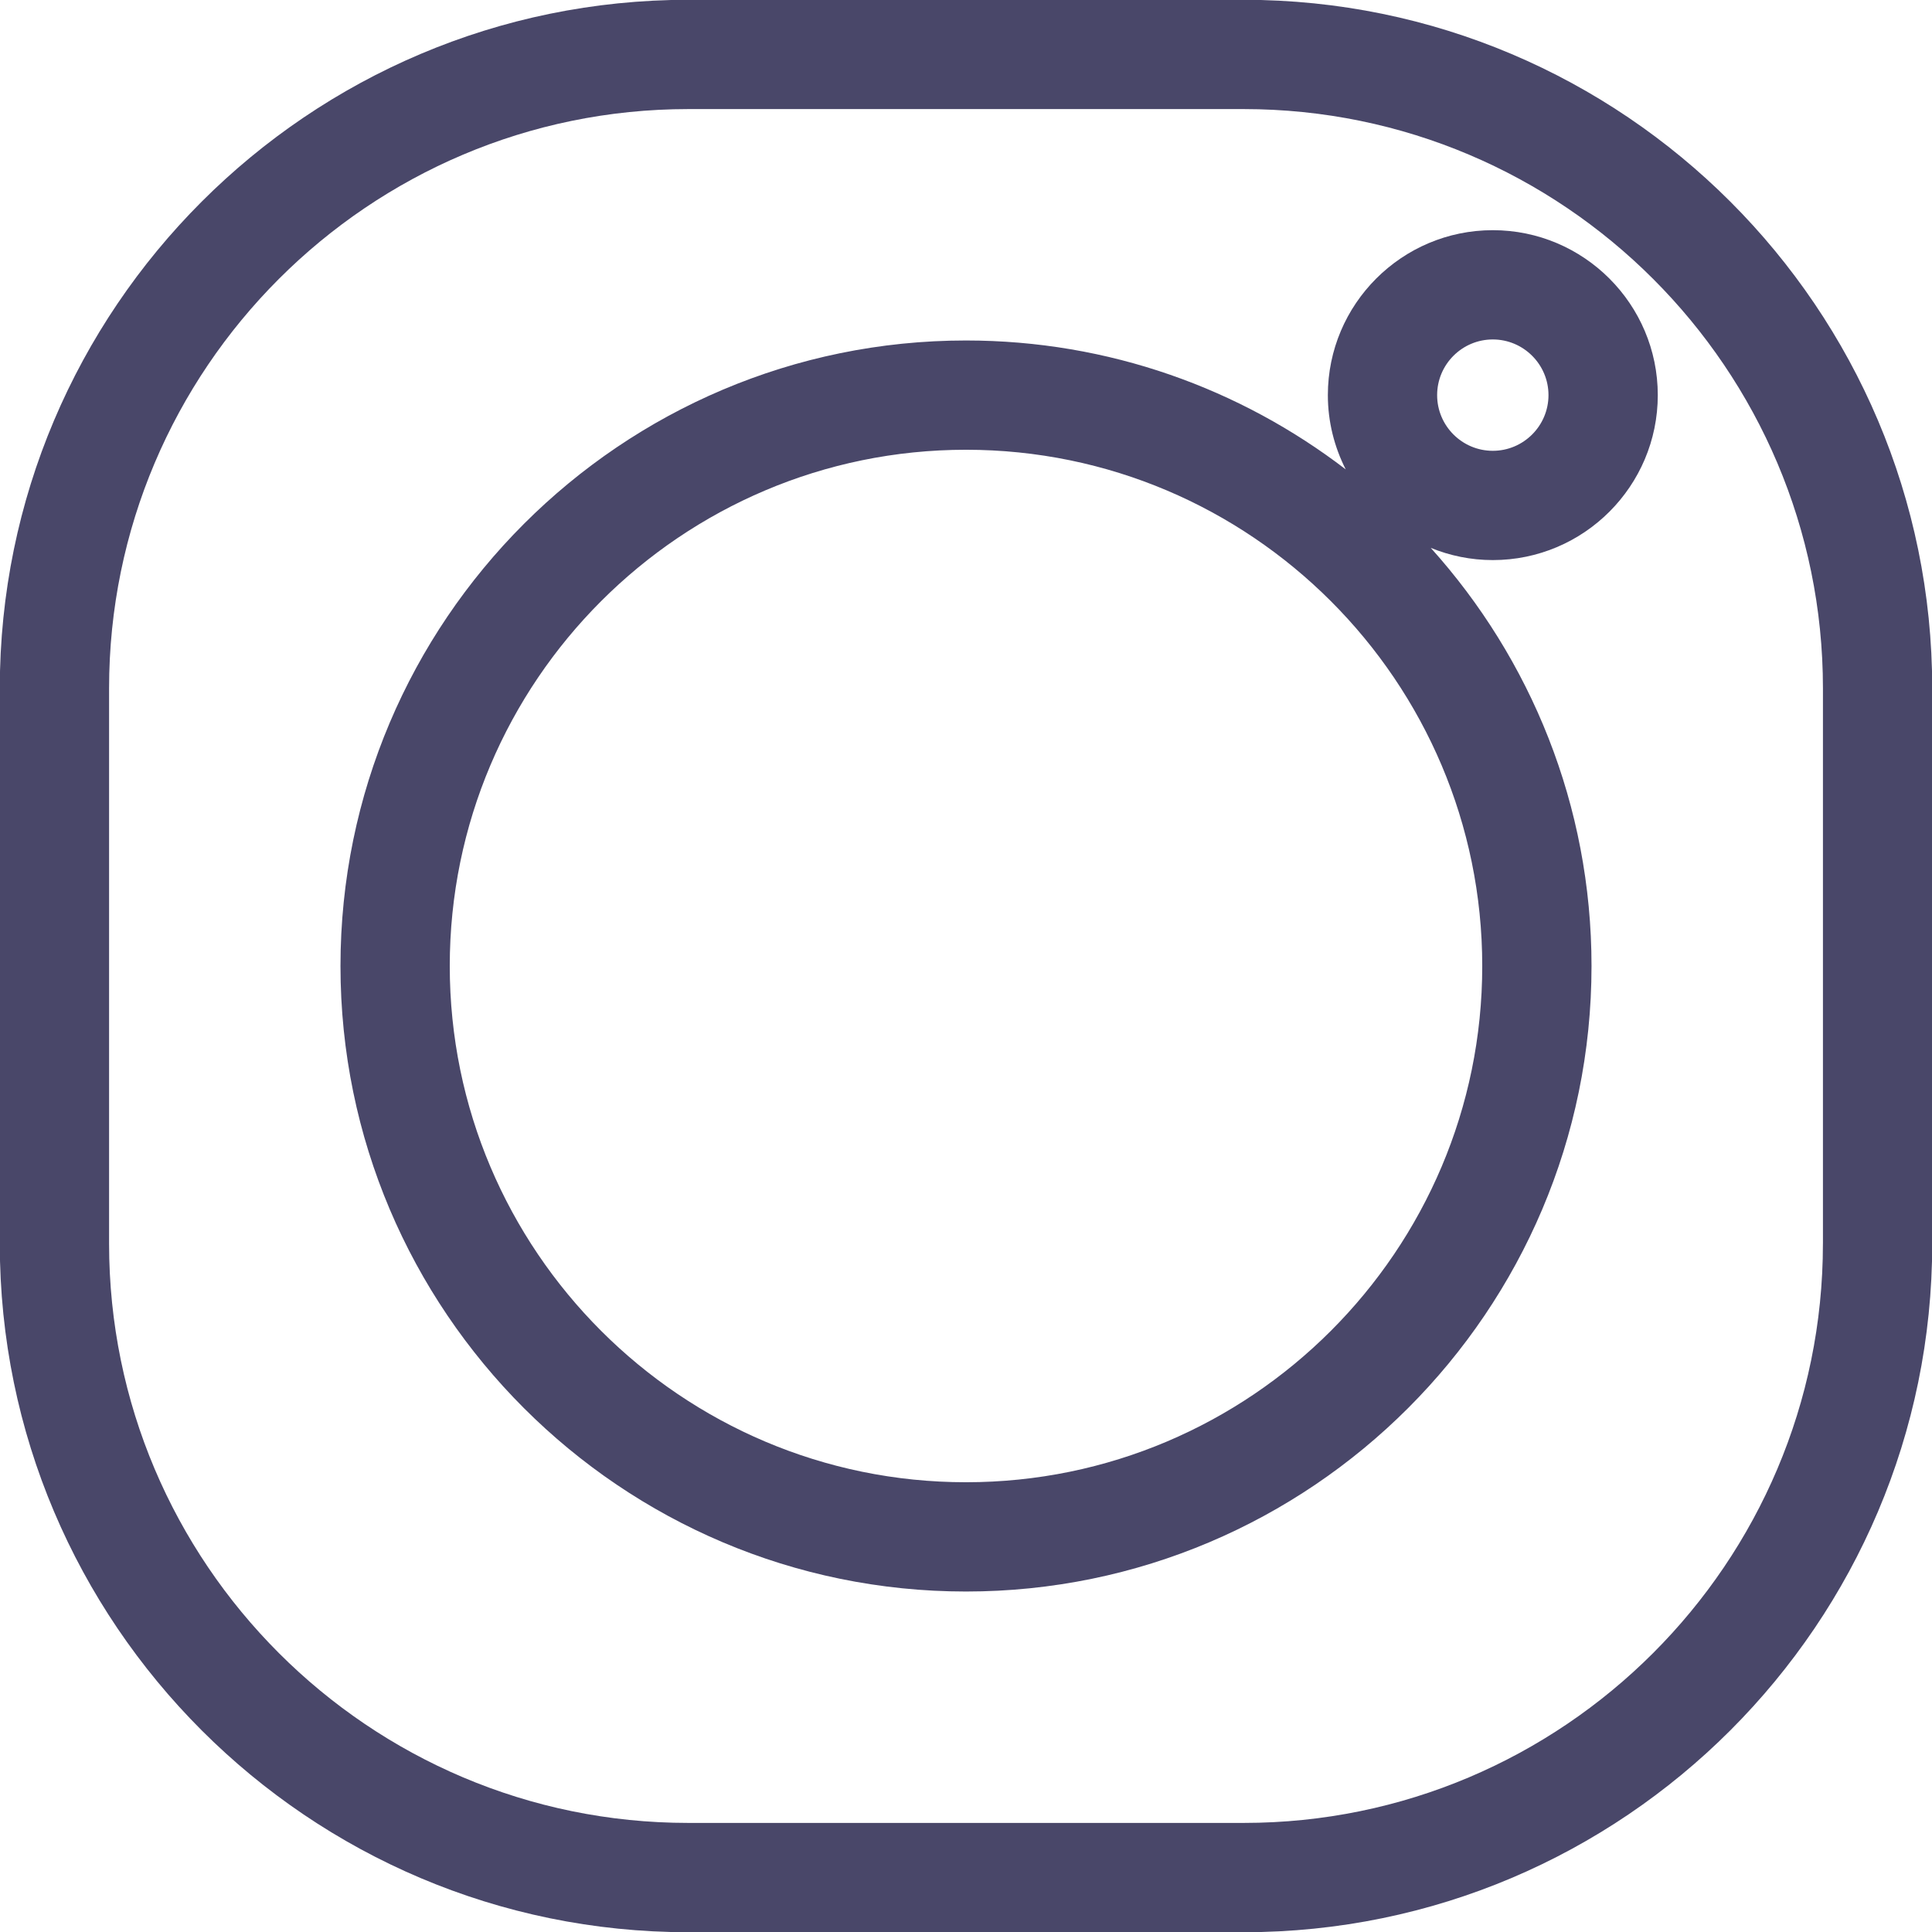
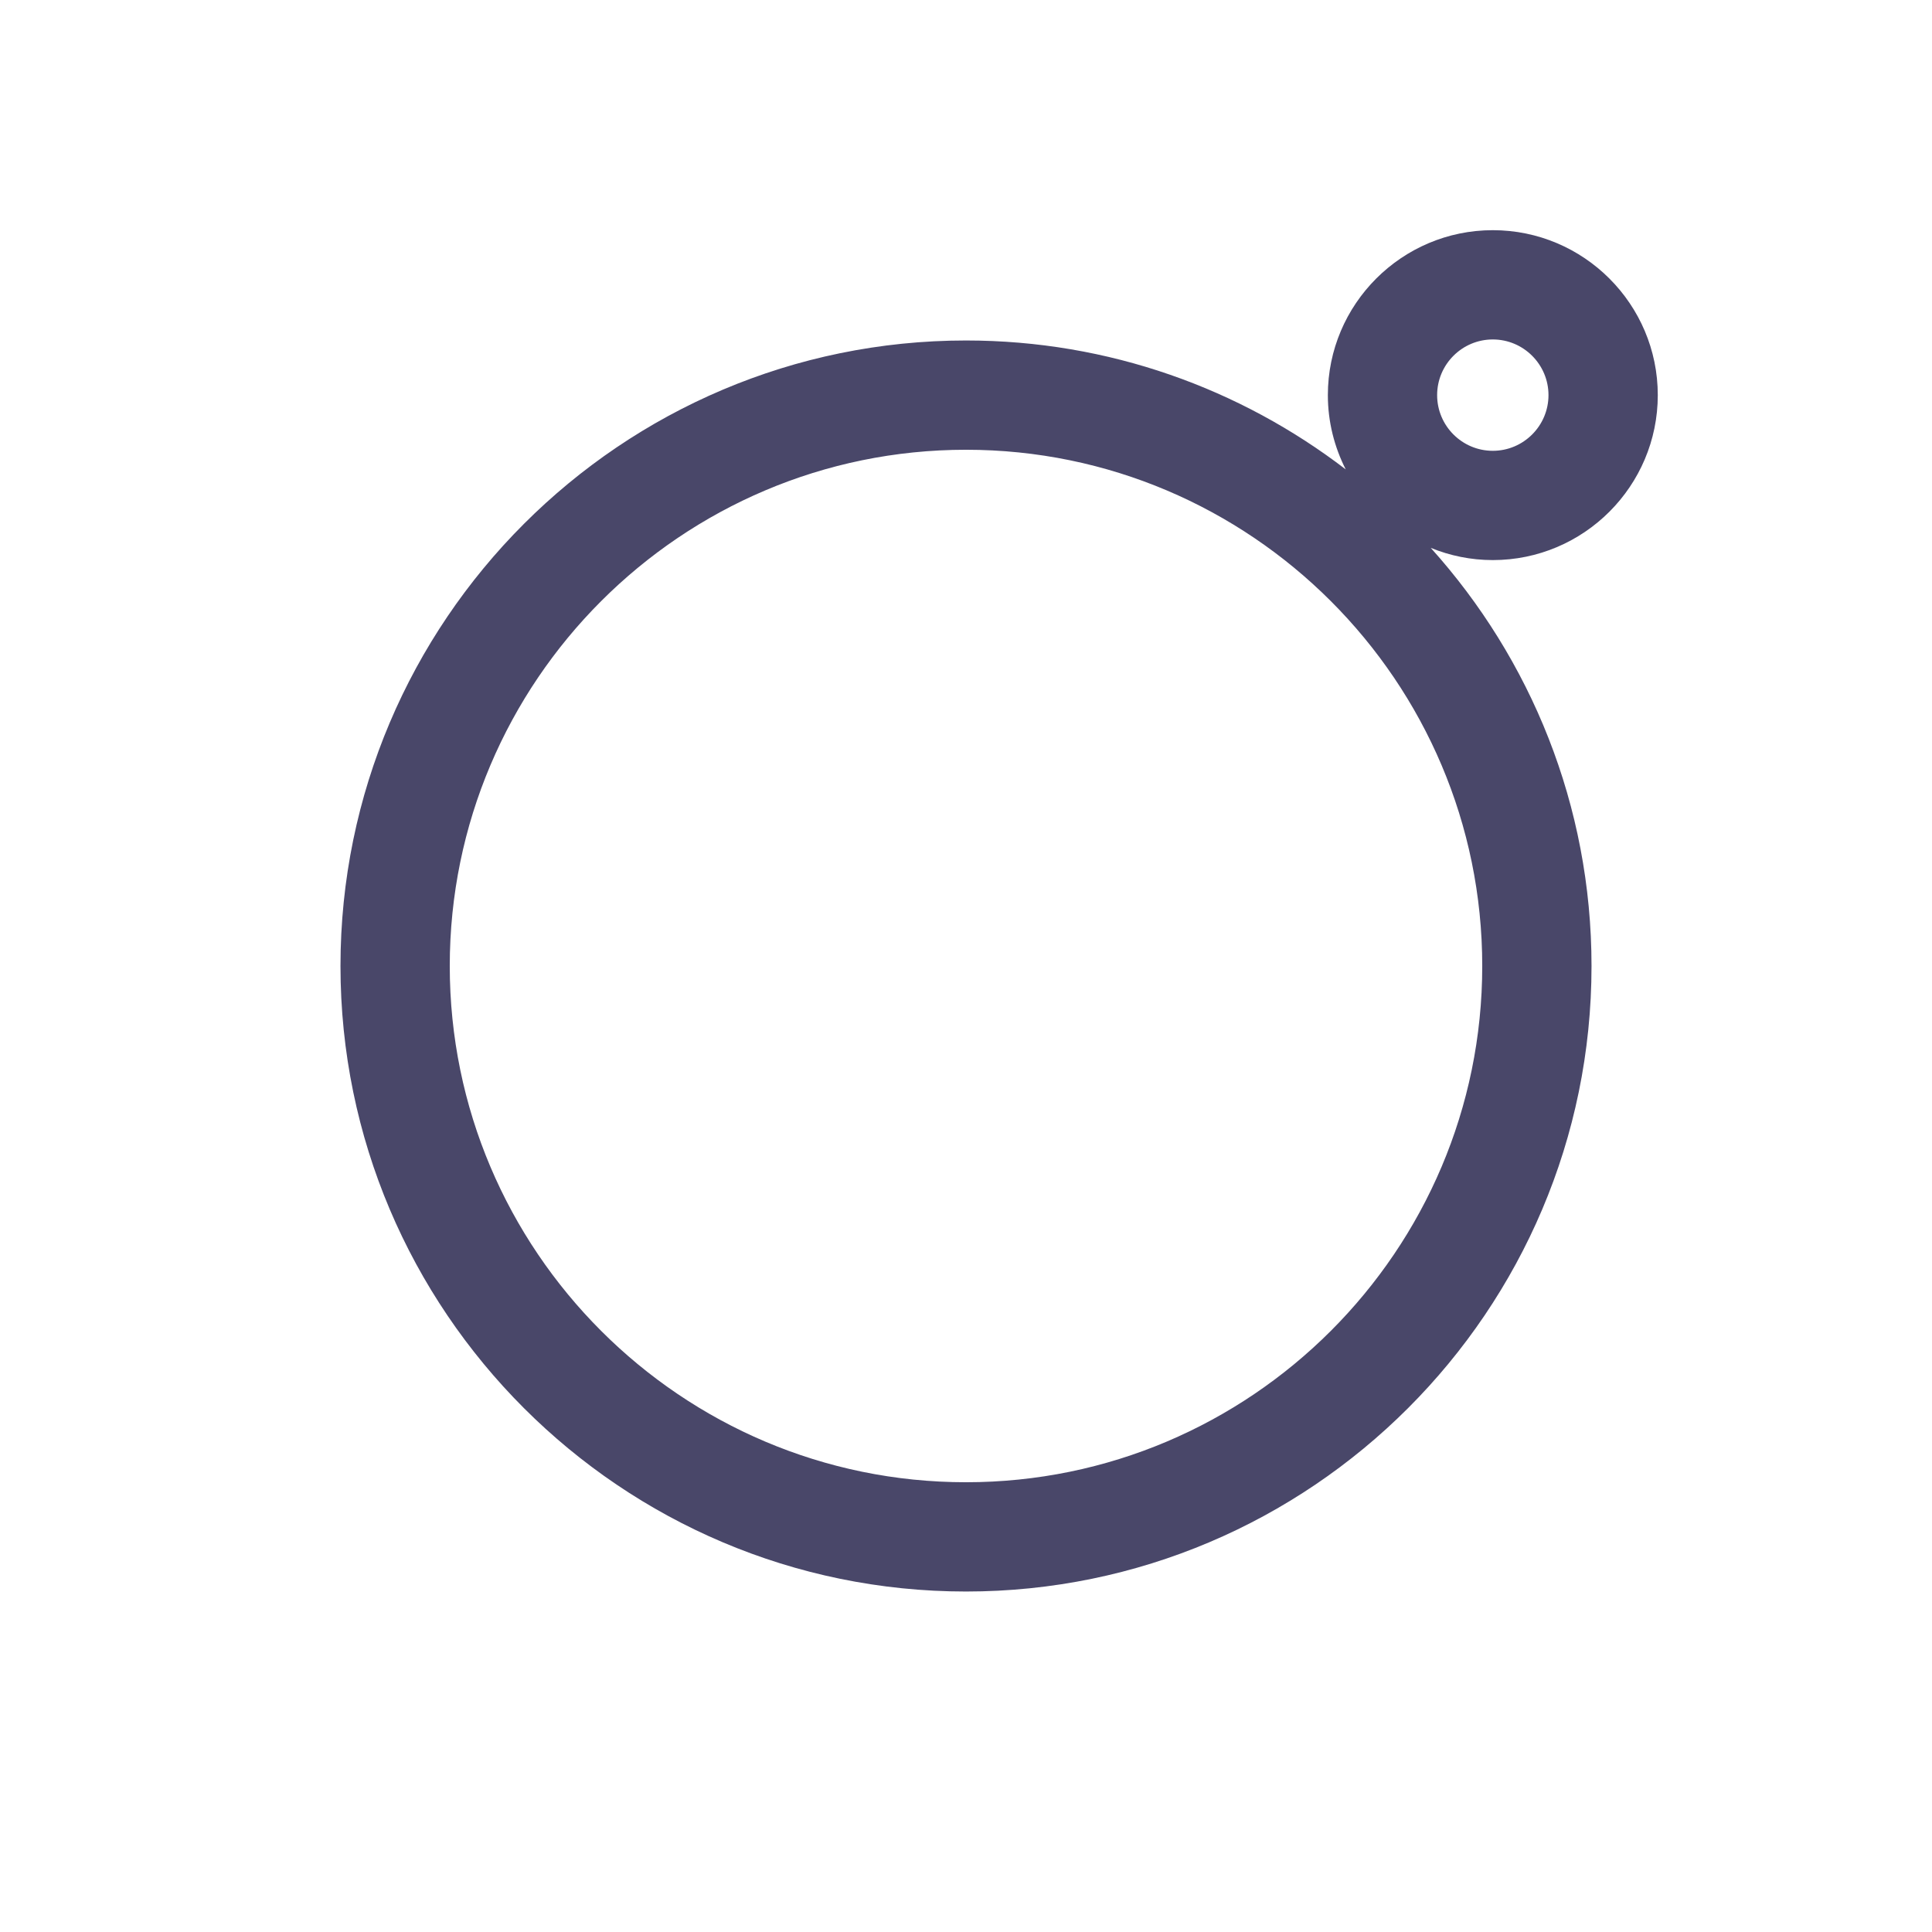
<svg xmlns="http://www.w3.org/2000/svg" fill="#494769" height="88" preserveAspectRatio="xMidYMid meet" version="1" viewBox="19.8 19.8 88.4 88.4" width="88" zoomAndPan="magnify">
  <g id="change1_1">
-     <path d="M76.709,19.791H51.291c-17.369,0-31.5,14.131-31.5,31.5v25.419c0,17.369,14.131,31.5,31.5,31.5h25.419 c17.369,0,31.5-14.131,31.5-31.5V51.291C108.209,33.921,94.079,19.791,76.709,19.791z M103.209,76.709 c0,14.612-11.888,26.5-26.5,26.5H51.291c-14.612,0-26.5-11.888-26.5-26.5V51.291c0-14.612,11.888-26.5,26.5-26.5h25.419 c14.612,0,26.5,11.888,26.5,26.5V76.709z" />
    <path d="M88.104,30.332c-4.162,0-7.547,3.386-7.547,7.547c0,1.224,0.299,2.376,0.818,3.399C76.553,37.583,70.53,35.379,64,35.379 c-15.781,0-28.621,12.839-28.621,28.621S48.219,92.621,64,92.621S92.621,79.781,92.621,64c0-7.349-2.787-14.058-7.356-19.132 c0.878,0.358,1.835,0.559,2.84,0.559c4.162,0,7.548-3.386,7.548-7.548C95.652,33.718,92.267,30.332,88.104,30.332z M64,87.621 c-13.024,0-23.621-10.596-23.621-23.621S50.976,40.379,64,40.379S87.621,50.976,87.621,64S77.024,87.621,64,87.621z M88.104,40.427 c-1.405,0-2.547-1.143-2.547-2.548s1.143-2.547,2.547-2.547s2.548,1.143,2.548,2.547S89.509,40.427,88.104,40.427z" />
  </g>
</svg>